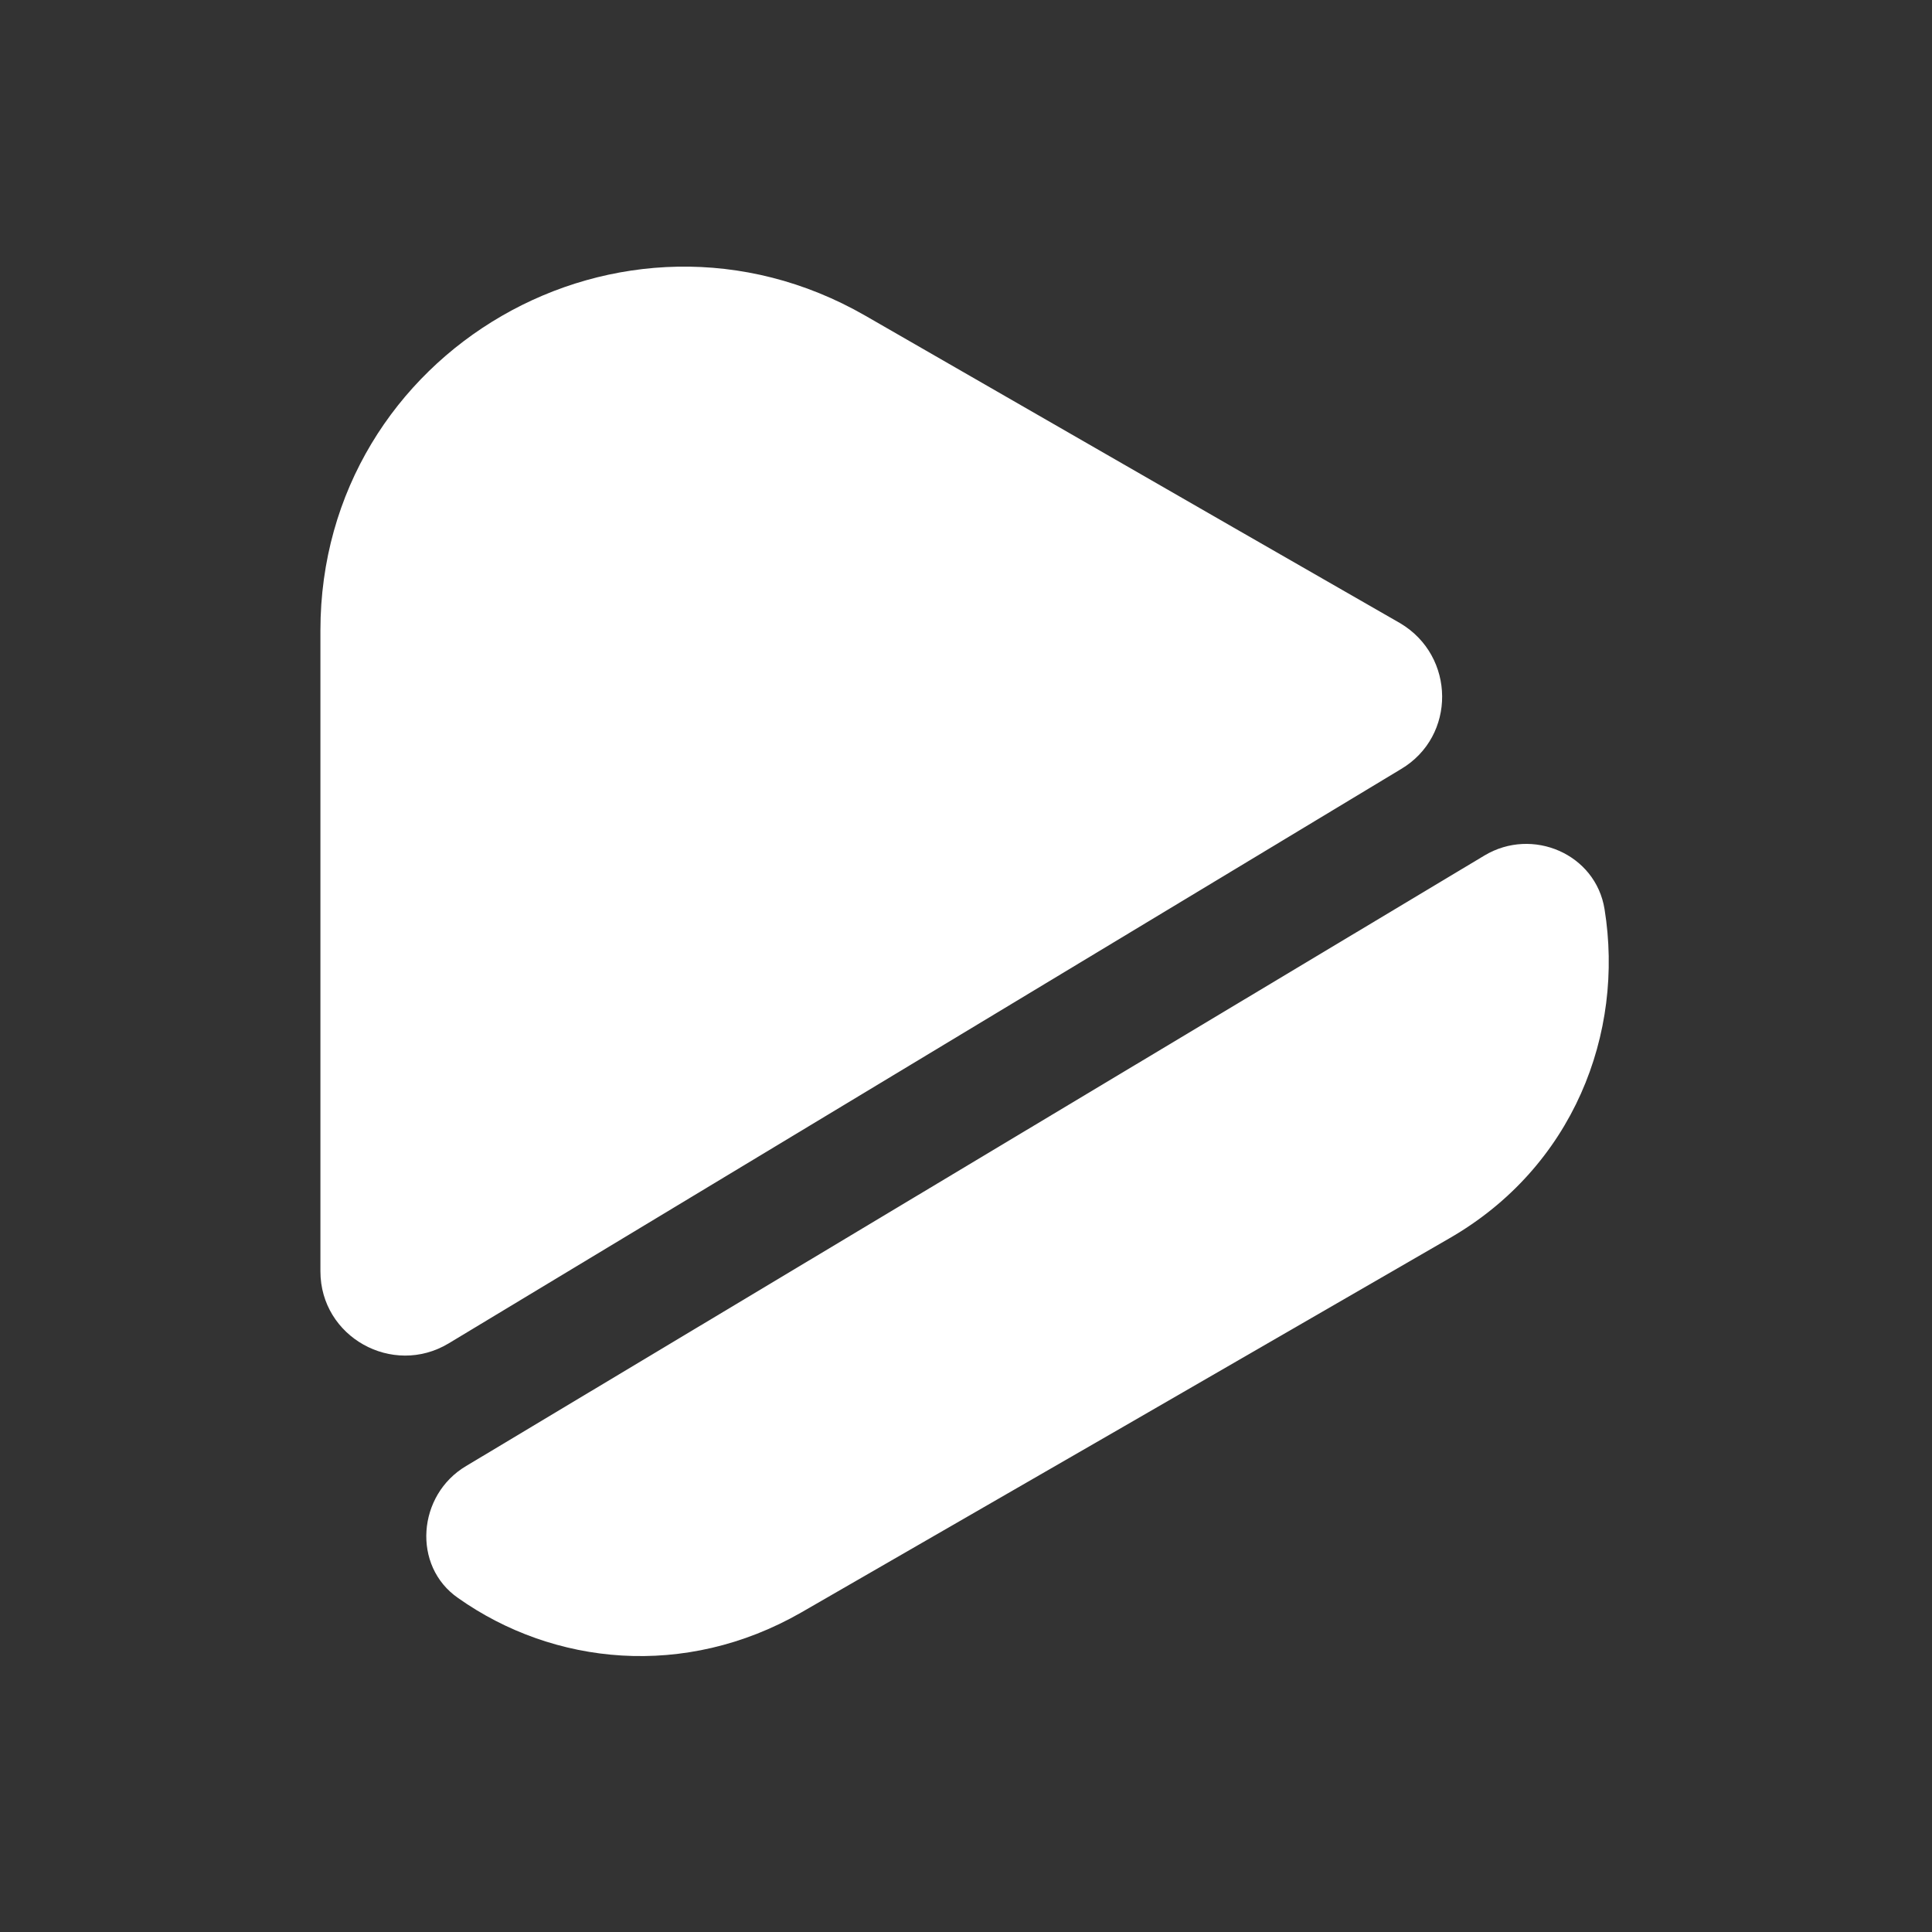
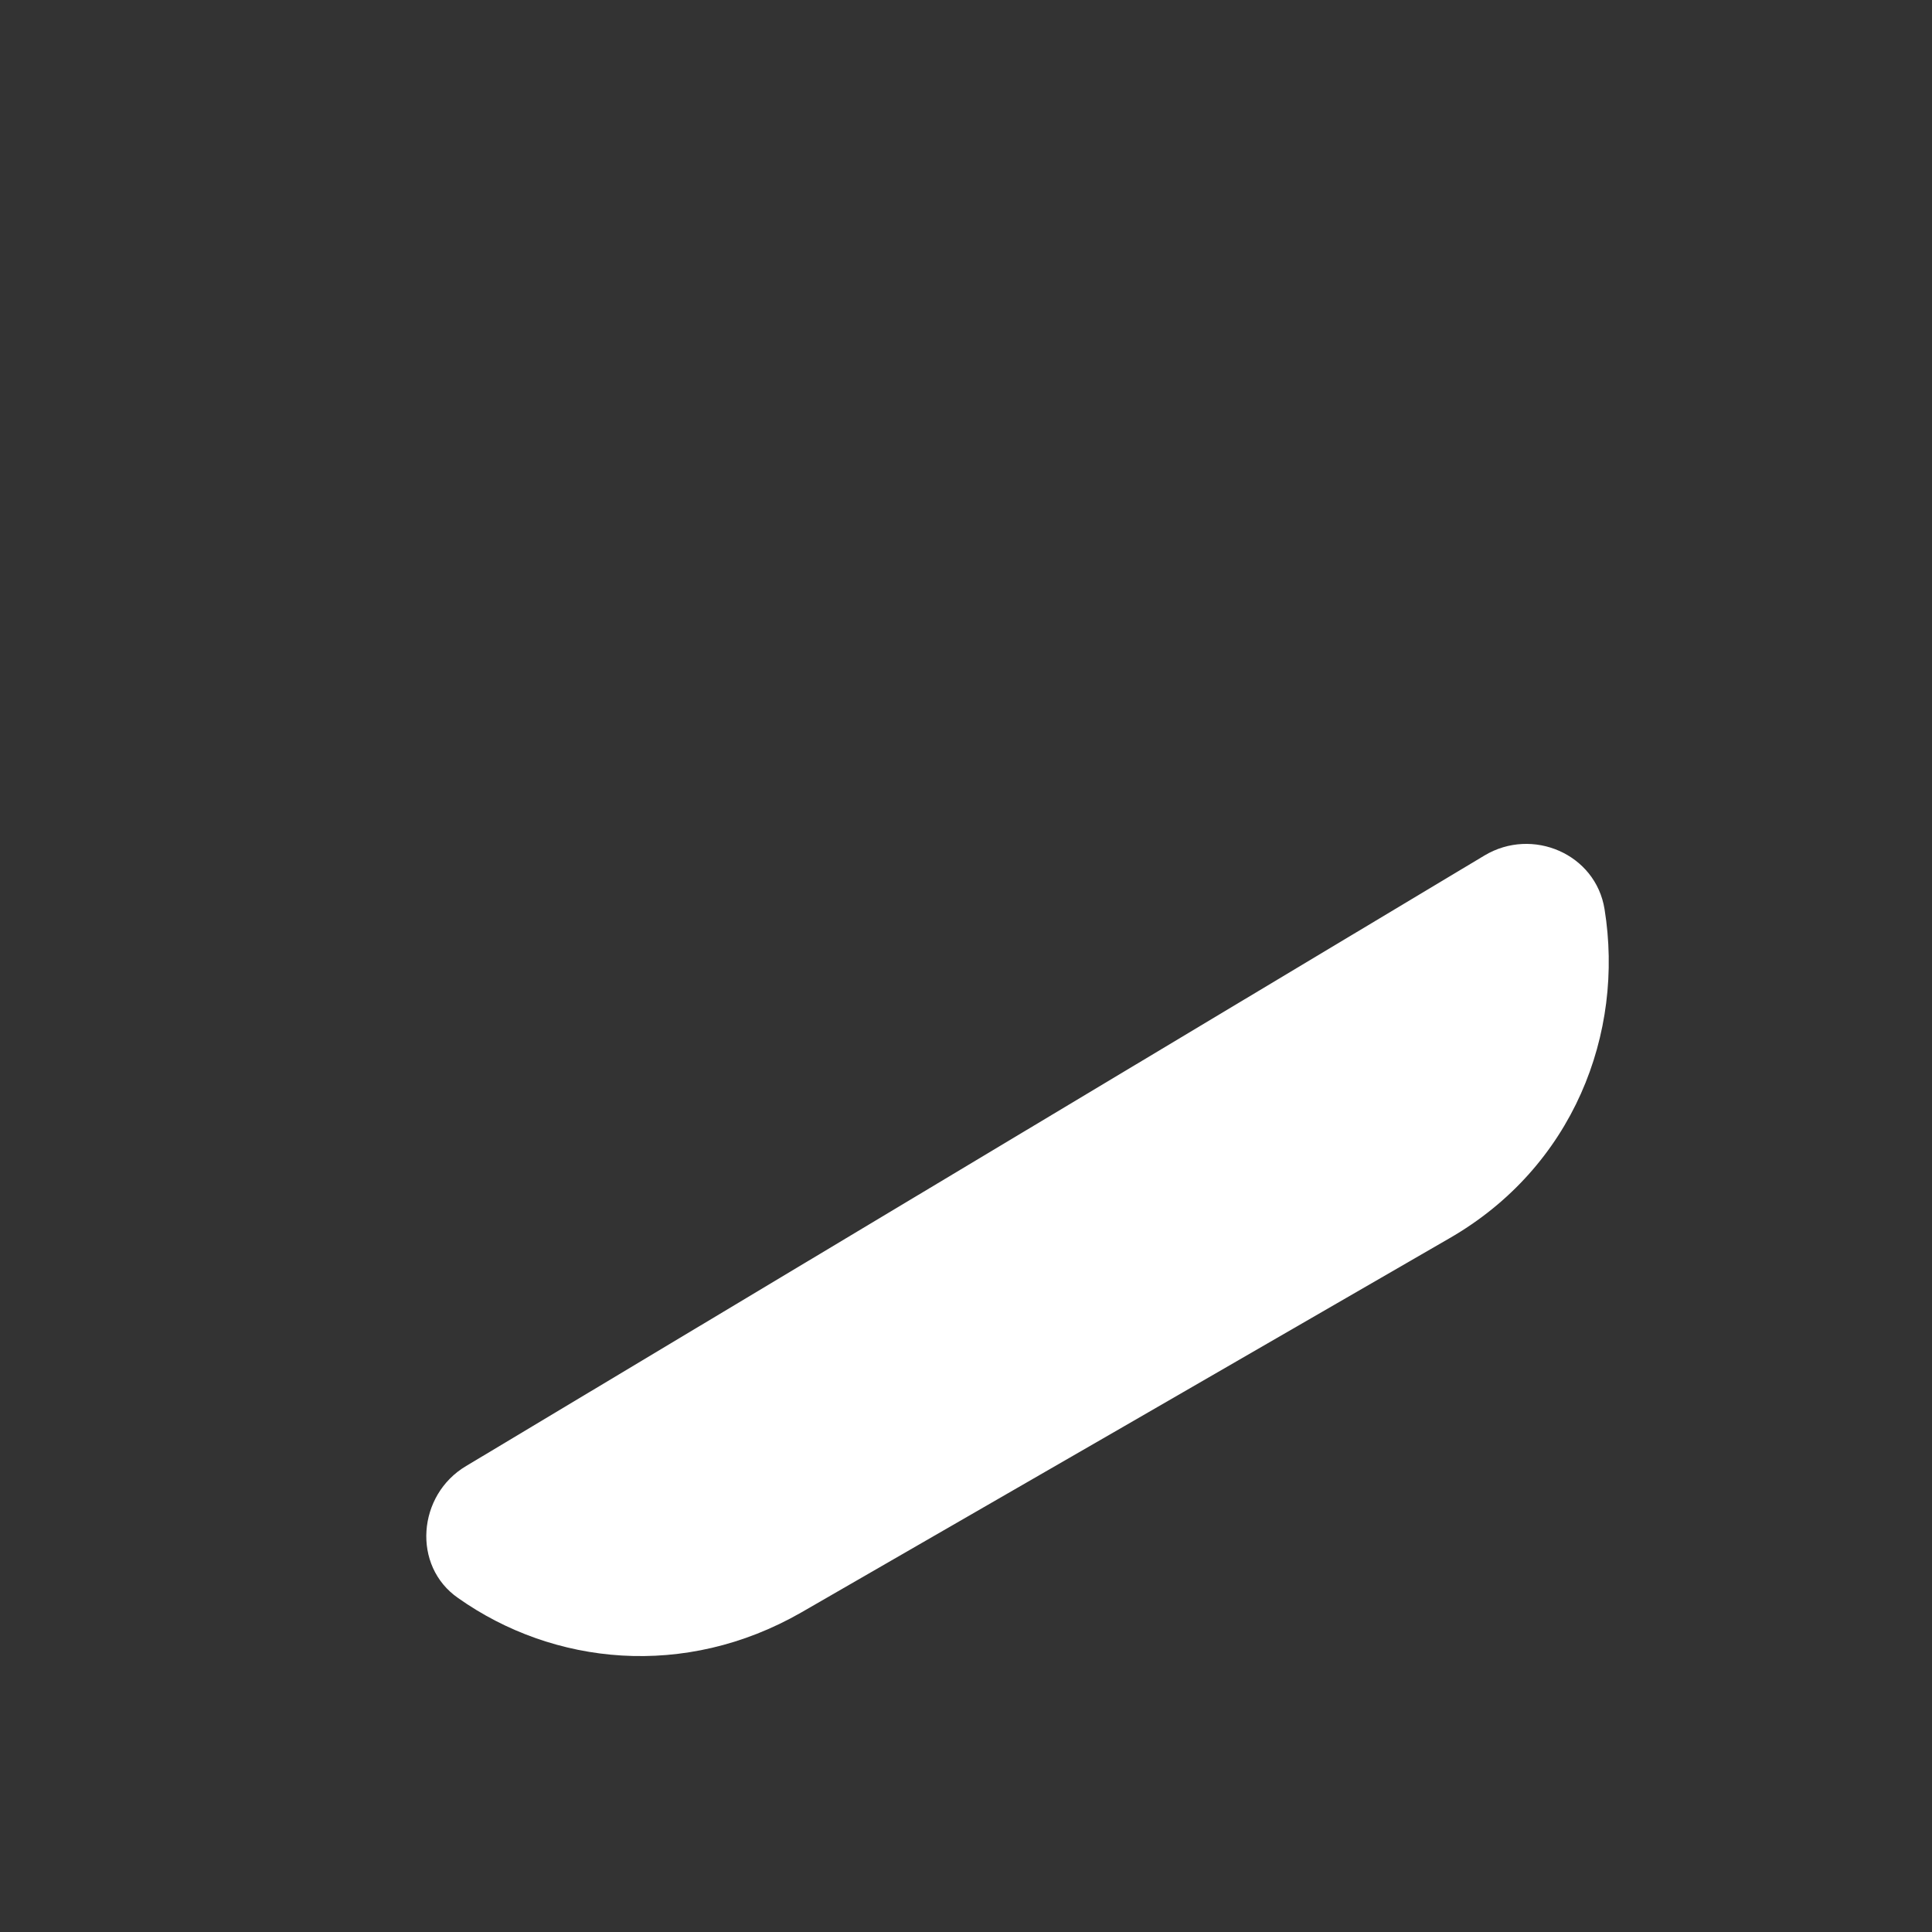
<svg xmlns="http://www.w3.org/2000/svg" width="33" height="33" viewBox="0 0 33 33" fill="none">
  <rect x="0" y="0" width="33" height="33" fill="#333333" stroke="none" />
-   <path d="M23.931 13.136L7.662 22.947C6.705 23.521 5.473 22.837 5.473 21.715V10.769C5.473 5.993 10.632 3.01 14.778 5.391L21.058 9.004L23.918 10.646C24.862 11.207 24.876 12.575 23.931 13.136Z" fill="white" />
  <path d="M24.752 21.154L19.211 24.356L13.683 27.544C11.699 28.68 9.455 28.447 7.827 27.297C7.033 26.75 7.129 25.532 7.963 25.04L25.355 14.613C26.175 14.121 27.256 14.586 27.407 15.53C27.749 17.651 26.873 19.936 24.752 21.154Z" fill="white" />
</svg>